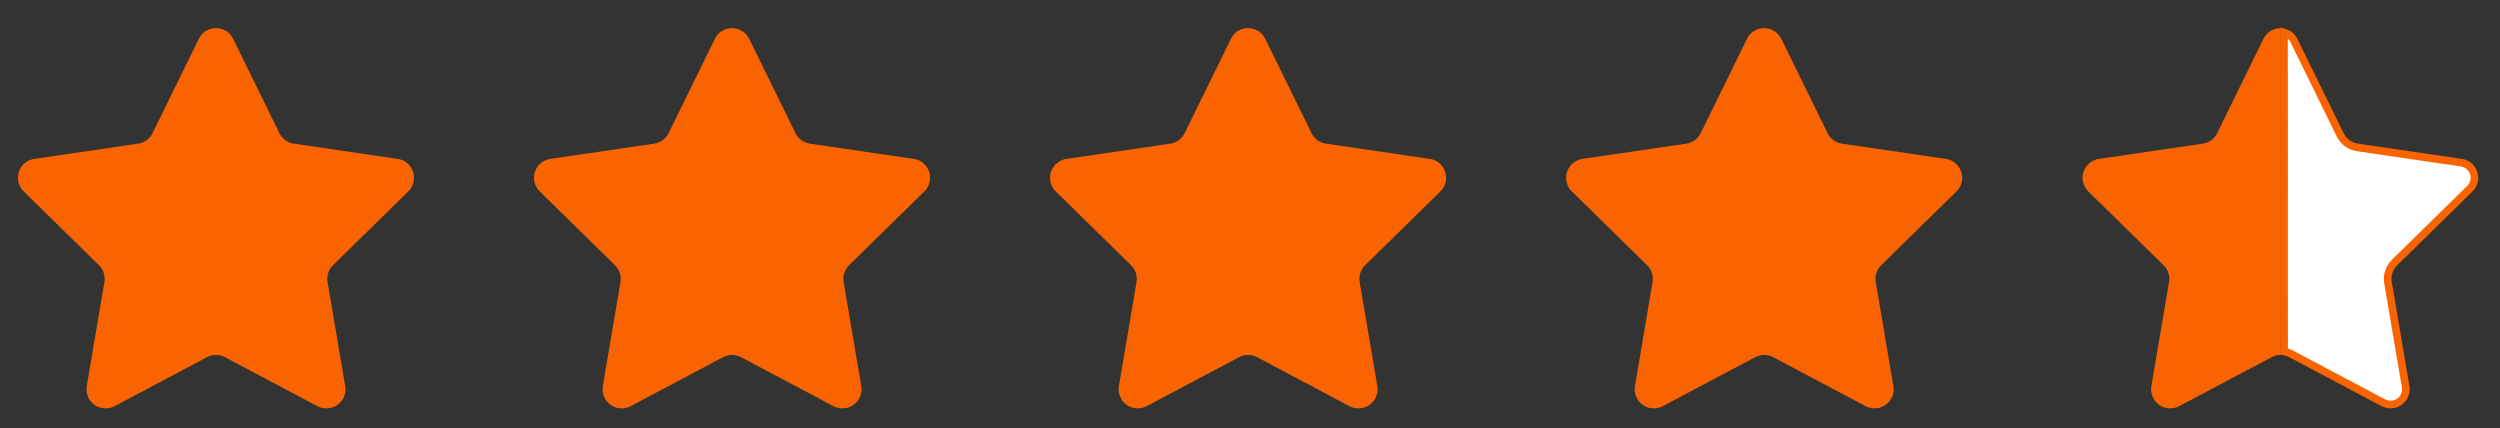
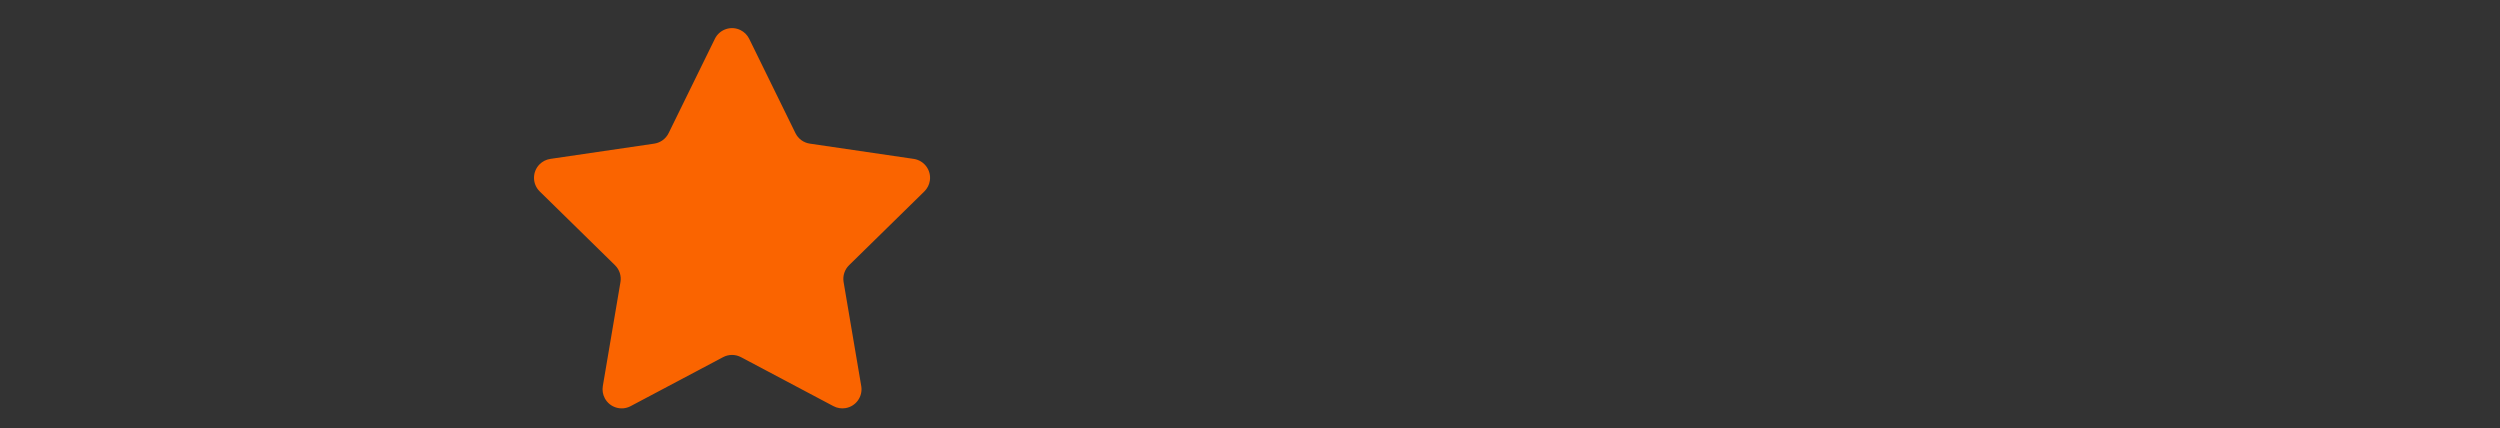
<svg xmlns="http://www.w3.org/2000/svg" width="654px" height="112px" viewBox="0 0 654 112" version="1.1">
  <rect x="0" y="0" width="654" height="112" fill="#333333" stroke="none" />
  <title>画板备份 162</title>
  <g id="画板备份-162" stroke="none" stroke-width="1" fill="none" fill-rule="evenodd">
-     <path d="M60.989,10.154 L73.091,34.829 C73.816,36.308 75.223,37.334 76.853,37.574 L104.031,41.566 C106.763,41.968 108.652,44.508 108.251,47.24 C108.092,48.321 107.584,49.32 106.804,50.084 L87.117,69.38 C85.947,70.526 85.413,72.173 85.687,73.787 L90.302,100.994 C90.764,103.717 88.931,106.298 86.208,106.76 C85.122,106.944 84.005,106.765 83.031,106.249 L58.841,93.432 C57.377,92.656 55.623,92.656 54.159,93.432 L29.969,106.249 C27.529,107.541 24.503,106.611 23.21,104.171 C22.694,103.198 22.514,102.081 22.698,100.994 L27.313,73.787 C27.587,72.173 27.053,70.526 25.883,69.38 L6.196,50.084 C4.224,48.151 4.192,44.985 6.125,43.013 C6.89,42.233 7.889,41.725 8.969,41.566 L36.147,37.574 C37.777,37.334 39.184,36.308 39.909,34.829 L52.011,10.154 C53.227,7.674 56.222,6.65 58.702,7.866 C59.697,8.354 60.501,9.159 60.989,10.154 Z" id="路径" fill="#FA6400" />
-     <path d="M330.989,10.154 L343.091,34.829 C343.816,36.308 345.223,37.334 346.853,37.574 L374.031,41.566 C376.763,41.968 378.652,44.508 378.251,47.24 C378.092,48.321 377.584,49.32 376.804,50.084 L357.117,69.38 C355.947,70.526 355.413,72.173 355.687,73.787 L360.302,100.994 C360.764,103.717 358.931,106.298 356.208,106.76 C355.122,106.944 354.005,106.765 353.031,106.249 L328.841,93.432 C327.377,92.656 325.623,92.656 324.159,93.432 L299.969,106.249 C297.529,107.541 294.503,106.611 293.21,104.171 C292.694,103.198 292.514,102.081 292.698,100.994 L297.313,73.787 C297.587,72.173 297.053,70.526 295.883,69.38 L276.196,50.084 C274.224,48.151 274.192,44.985 276.125,43.013 C276.89,42.233 277.889,41.725 278.969,41.566 L306.147,37.574 C307.777,37.334 309.184,36.308 309.909,34.829 L322.011,10.154 C323.227,7.674 326.222,6.65 328.702,7.866 C329.697,8.354 330.501,9.159 330.989,10.154 Z" id="路径备份-2" fill="#FA6400" />
    <path d="M195.989,10.154 L208.091,34.829 C208.816,36.308 210.223,37.334 211.853,37.574 L239.031,41.566 C241.763,41.968 243.652,44.508 243.251,47.24 C243.092,48.321 242.584,49.32 241.804,50.084 L222.117,69.38 C220.947,70.526 220.413,72.173 220.687,73.787 L225.302,100.994 C225.764,103.717 223.931,106.298 221.208,106.76 C220.122,106.944 219.005,106.765 218.031,106.249 L193.841,93.432 C192.377,92.656 190.623,92.656 189.159,93.432 L164.969,106.249 C162.529,107.541 159.503,106.611 158.21,104.171 C157.694,103.198 157.514,102.081 157.698,100.994 L162.313,73.787 C162.587,72.173 162.053,70.526 160.883,69.38 L141.196,50.084 C139.224,48.151 139.192,44.985 141.125,43.013 C141.89,42.233 142.889,41.725 143.969,41.566 L171.147,37.574 C172.777,37.334 174.184,36.308 174.909,34.829 L187.011,10.154 C188.227,7.674 191.222,6.65 193.702,7.866 C194.697,8.354 195.501,9.159 195.989,10.154 Z" id="路径备份" fill="#FA6400" />
-     <path d="M465.989,10.154 L478.091,34.829 C478.816,36.308 480.223,37.334 481.853,37.574 L509.031,41.566 C511.763,41.968 513.652,44.508 513.251,47.24 C513.092,48.321 512.584,49.32 511.804,50.084 L492.117,69.38 C490.947,70.526 490.413,72.173 490.687,73.787 L495.302,100.994 C495.764,103.717 493.931,106.298 491.208,106.76 C490.122,106.944 489.005,106.765 488.031,106.249 L463.841,93.432 C462.377,92.656 460.623,92.656 459.159,93.432 L434.969,106.249 C432.529,107.541 429.503,106.611 428.21,104.171 C427.694,103.198 427.514,102.081 427.698,100.994 L432.313,73.787 C432.587,72.173 432.053,70.526 430.883,69.38 L411.196,50.084 C409.224,48.151 409.192,44.985 411.125,43.013 C411.89,42.233 412.889,41.725 413.969,41.566 L441.147,37.574 C442.777,37.334 444.184,36.308 444.909,34.829 L457.011,10.154 C458.227,7.674 461.222,6.65 463.702,7.866 C464.697,8.354 465.501,9.159 465.989,10.154 Z" id="路径备份-3" fill="#FA6400" />
-     <path d="M597.488,8.478 C597.75,8.545 598.009,8.64 598.261,8.764 C599.057,9.154 599.701,9.798 600.091,10.594 L600.091,10.594 L612.193,35.269 C613.063,37.044 614.752,38.276 616.708,38.563 L616.708,38.563 L643.885,42.556 C644.978,42.716 645.903,43.305 646.513,44.126 C647.124,44.947 647.422,46.002 647.262,47.095 C647.135,47.959 646.728,48.758 646.104,49.37 L646.104,49.37 L626.417,68.666 C625.013,70.041 624.373,72.017 624.701,73.954 L624.701,73.954 L629.316,101.162 C629.501,102.251 629.226,103.311 628.634,104.146 C628.041,104.981 627.13,105.589 626.041,105.774 C625.172,105.922 624.278,105.778 623.499,105.365 L623.499,105.365 L599.309,92.548 C598.74,92.247 598.135,92.043 597.517,91.937 C597.516,91.544 597.516,91.125 597.515,90.669 L597.514,89.958 C597.514,89.835 597.514,89.709 597.514,89.58 L597.513,88.775 L597.513,88.775 L597.513,88.345 L597.512,87.044 L597.512,86.34 L597.511,84.832 L597.511,84.03 L597.51,82.333 L597.51,81.441 L597.509,78.602 L597.509,77.606 L597.508,72.286 L597.508,71.162 L597.508,59.129 L597.508,57.869 L597.509,51.495 L597.509,50.213 L597.51,46.37 L597.51,45.094 L597.511,42.554 C597.511,42.367 597.511,42.181 597.511,41.995 L597.511,36.496 C597.511,36.316 597.511,36.136 597.511,35.956 L597.51,33.822 C597.51,33.646 597.51,33.47 597.51,33.295 L597.509,32.249 C597.509,32.076 597.509,31.903 597.509,31.73 L597.508,30.702 C597.508,30.532 597.508,30.362 597.508,30.193 L597.507,29.184 C597.507,29.017 597.507,28.85 597.507,28.684 L597.506,27.697 C597.504,24.918 597.501,22.319 597.498,19.974 L597.497,19.157 C597.496,17.948 597.494,16.812 597.493,15.761 L597.492,15.073 C597.492,14.735 597.491,14.407 597.491,14.089 L597.49,13.467 C597.49,13.366 597.49,13.265 597.49,13.166 L597.489,12.306 C597.489,12.214 597.489,12.123 597.489,12.034 L597.488,11.019 C597.488,10.939 597.488,10.861 597.488,10.784 L597.488,8.739 C597.488,8.646 597.488,8.559 597.488,8.478 Z" id="蒙版备份" stroke="#FA6400" stroke-width="2" fill="#FFFFFF" />
-     <path d="M549.282,10.154 L561.383,34.829 C562.108,36.308 563.516,37.334 565.146,37.574 L592.323,41.566 C595.055,41.968 596.945,44.508 596.543,47.24 C596.385,48.321 595.876,49.32 595.096,50.084 L575.409,69.38 C574.24,70.526 573.706,72.173 573.98,73.787 L578.594,100.994 C579.056,103.717 577.223,106.298 574.501,106.76 C573.414,106.944 572.297,106.765 571.324,106.249 L547.133,93.432 C546.407,93.047 545.61,92.853 544.813,92.85 C544.792,93 544.792,7.5 544.845,7.354 C545.568,7.361 546.301,7.526 546.994,7.866 C547.989,8.354 548.794,9.159 549.282,10.154 Z" id="蒙版备份" fill="#FA6400" transform="translate(570.699, 57.092) scale(-1, 1) translate(-570.699, -57.092) " />
  </g>
</svg>